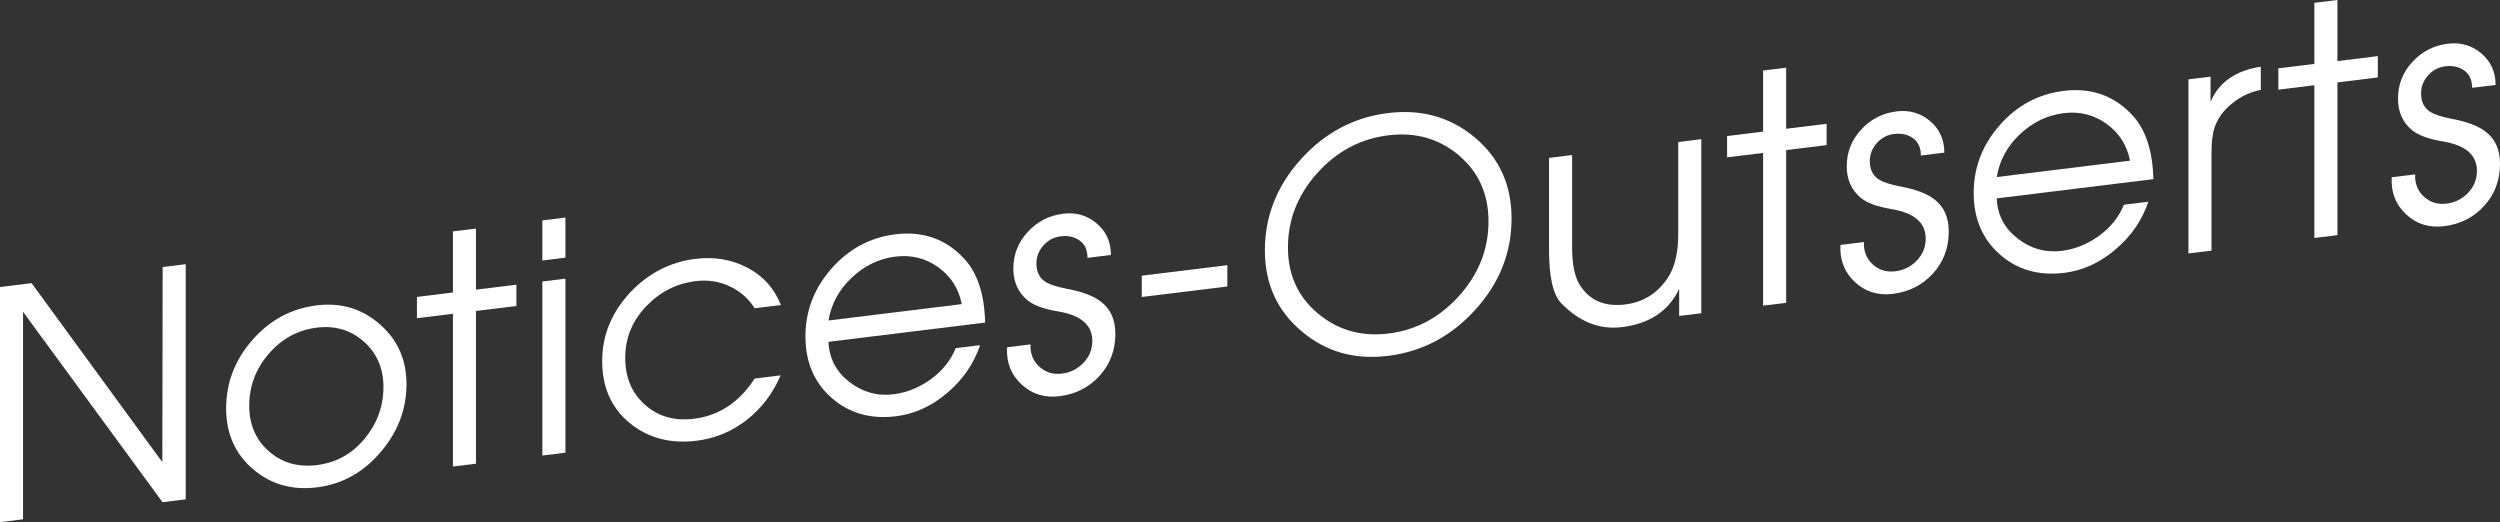
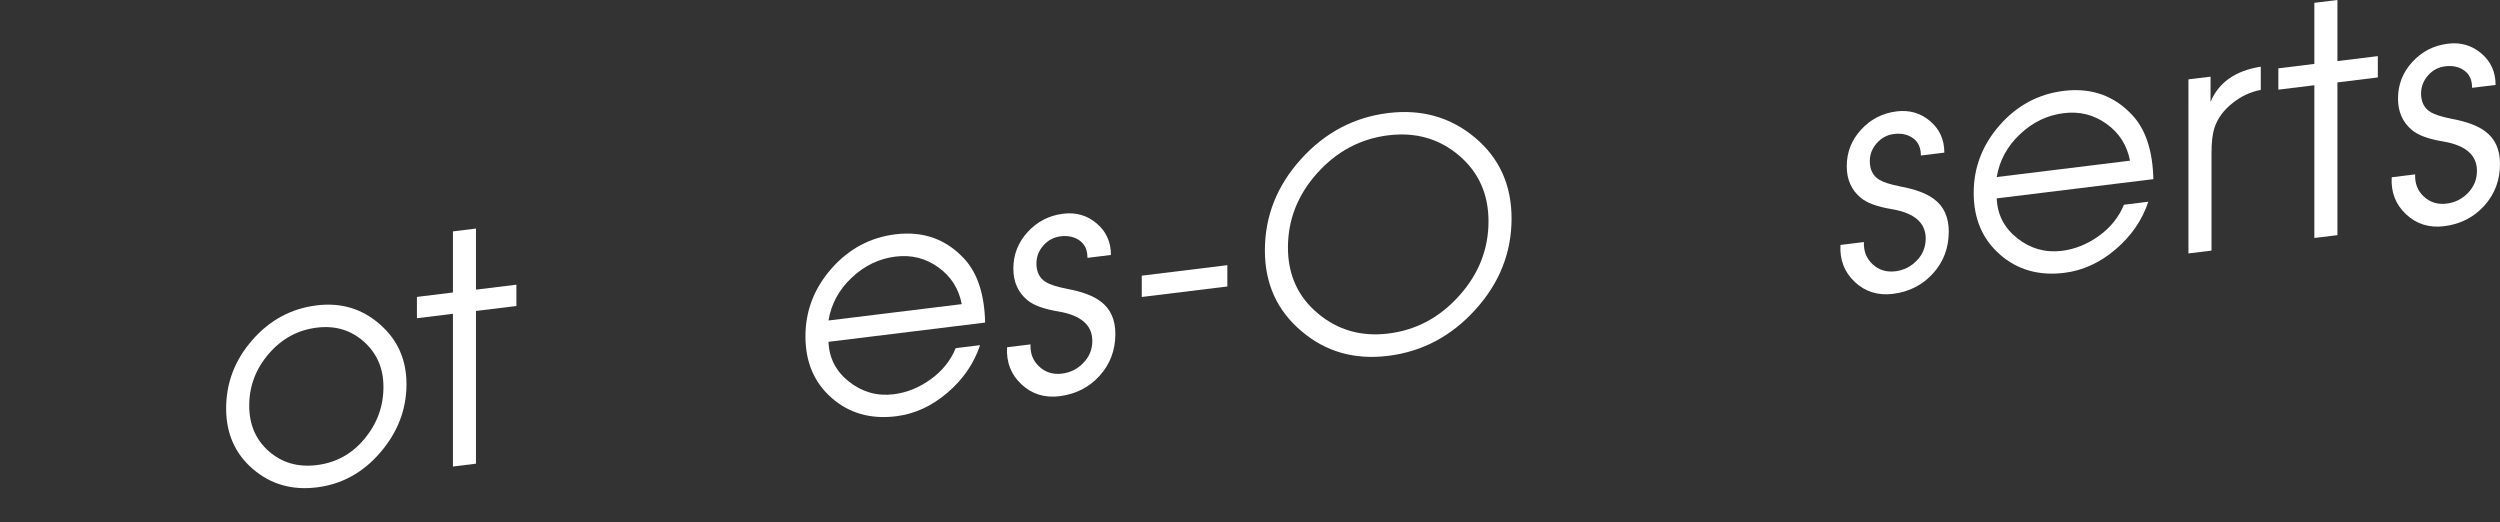
<svg xmlns="http://www.w3.org/2000/svg" version="1.1" x="0px" y="0px" width="149.709px" height="31.268px" viewBox="0 0 149.709 31.268" enable-background="new 0 0 149.709 31.268" xml:space="preserve">
  <rect x="0" y="0" width="149.709" height="31.268" fill="#333333" stroke="none" />
  <defs>
</defs>
  <g>
    <g>
-       <path fill="#FFFFFF" d="M11.121,29.901l-1.389,0.171l-8.352-11.4v12.426L0,31.268V17.187l1.891-0.232l7.83,10.719L9.74,15.99    l1.381-0.17V29.901z" />
      <path fill="#FFFFFF" d="M24.342,23c0,1.512-0.52,2.875-1.561,4.088c-1.039,1.215-2.311,1.914-3.811,2.098    c-1.487,0.183-2.764-0.185-3.83-1.102c-1.064-0.917-1.598-2.125-1.598-3.624c0-1.537,0.523-2.903,1.57-4.099    c1.046-1.196,2.332-1.888,3.857-2.075c1.45-0.178,2.707,0.198,3.773,1.128C23.81,20.344,24.342,21.54,24.342,23z M22.962,23.17    c0-1.11-0.39-2.013-1.169-2.709c-0.779-0.695-1.72-0.976-2.822-0.841c-1.141,0.141-2.1,0.663-2.879,1.569    c-0.779,0.905-1.168,1.939-1.168,3.101c0,1.136,0.393,2.049,1.178,2.736c0.785,0.688,1.742,0.964,2.869,0.825    c1.152-0.141,2.106-0.666,2.86-1.576C22.584,25.366,22.962,24.331,22.962,23.17z" />
      <path fill="#FFFFFF" d="M30.924,18.324l-2.421,0.297v9.146l-1.38,0.17v-9.146l-2.156,0.265v-1.276l2.156-0.265v-3.658l1.38-0.17    v3.658l2.421-0.297V18.324z" />
-       <path fill="#FFFFFF" d="M33.86,15.429l-1.381,0.17v-2.4l1.381-0.17V15.429z M33.86,27.109l-1.381,0.17V16.856l1.381-0.17V27.109z" />
-       <path fill="#FFFFFF" d="M46.763,18.266l-1.573,0.193c-0.366-0.583-0.865-1.021-1.497-1.316c-0.632-0.294-1.308-0.396-2.027-0.309    c-1.163,0.143-2.157,0.65-2.985,1.524c-0.827,0.874-1.24,1.897-1.24,3.071s0.395,2.112,1.184,2.812    c0.79,0.701,1.766,0.98,2.928,0.837c1.504-0.185,2.717-0.987,3.639-2.409l1.555-0.191c-0.467,1.087-1.145,1.977-2.033,2.67    c-0.889,0.694-1.889,1.109-2.998,1.245c-1.576,0.193-2.912-0.16-4.01-1.062c-1.096-0.9-1.645-2.138-1.645-3.713    c0-1.524,0.555-2.889,1.664-4.092c1.097-1.163,2.408-1.839,3.934-2.026c1.122-0.138,2.156,0.04,3.102,0.534    C45.703,16.528,46.372,17.272,46.763,18.266z" />
      <path fill="#FFFFFF" d="M58.993,19.317l-9.38,1.152c0.037,0.979,0.451,1.776,1.24,2.395c0.79,0.618,1.678,0.867,2.664,0.746    c0.782-0.097,1.521-0.395,2.217-0.896s1.193-1.124,1.497-1.865l1.459-0.18c-0.366,1.1-1.019,2.05-1.958,2.851    c-0.938,0.802-1.963,1.271-3.072,1.407c-1.525,0.188-2.812-0.18-3.858-1.099c-1.047-0.919-1.569-2.148-1.569-3.686    c0-1.524,0.52-2.877,1.56-4.06c1.04-1.182,2.317-1.865,3.83-2.051c1.677-0.206,3.063,0.298,4.161,1.509    C58.552,16.399,58.955,17.658,58.993,19.317z M57.594,18.212c-0.178-0.923-0.645-1.658-1.402-2.203    c-0.759-0.546-1.611-0.761-2.561-0.644c-0.985,0.12-1.86,0.541-2.625,1.261s-1.229,1.575-1.393,2.566L57.594,18.212z" />
      <path fill="#FFFFFF" d="M66.792,19.992c0,0.98-0.315,1.817-0.946,2.513c-0.63,0.694-1.431,1.102-2.401,1.221    c-0.896,0.109-1.654-0.127-2.278-0.712c-0.625-0.583-0.912-1.323-0.861-2.219l1.405-0.172c-0.025,0.541,0.148,0.984,0.522,1.33    c0.373,0.346,0.825,0.485,1.356,0.421c0.507-0.062,0.937-0.277,1.291-0.646c0.354-0.367,0.532-0.807,0.532-1.315    c0-0.942-0.672-1.527-2.014-1.758c-0.886-0.146-1.513-0.374-1.879-0.685c-0.559-0.467-0.836-1.095-0.836-1.884    c0-0.84,0.286-1.571,0.86-2.195c0.573-0.625,1.282-0.989,2.128-1.093c0.769-0.095,1.438,0.1,2.004,0.583    c0.568,0.483,0.852,1.111,0.852,1.887l-1.405,0.173c0-0.464-0.155-0.809-0.466-1.034s-0.693-0.311-1.148-0.254    c-0.405,0.05-0.748,0.231-1.025,0.546c-0.279,0.314-0.418,0.675-0.418,1.082c0,0.509,0.189,0.88,0.569,1.114    c0.241,0.147,0.658,0.281,1.253,0.399c0.912,0.168,1.588,0.422,2.031,0.763C66.5,18.493,66.792,19.14,66.792,19.992z" />
      <path fill="#FFFFFF" d="M73.498,17.155l-5.125,0.629v-1.276l5.125-0.629V17.155z" />
      <path fill="#FFFFFF" d="M90.518,13.084c0,2.046-0.723,3.865-2.166,5.458c-1.443,1.595-3.187,2.517-5.229,2.768    c-2.005,0.246-3.727-0.242-5.164-1.463c-1.475-1.229-2.213-2.847-2.213-4.854c0-2.045,0.719-3.864,2.156-5.457    s3.178-2.516,5.221-2.766c2.004-0.247,3.737,0.243,5.201,1.467C89.785,9.462,90.518,11.077,90.518,13.084z M89.137,13.253    c0-1.631-0.592-2.947-1.773-3.949c-1.184-1.001-2.59-1.402-4.222-1.202c-1.67,0.205-3.09,0.96-4.26,2.263    c-1.17,1.304-1.755,2.79-1.755,4.459c0,1.631,0.598,2.947,1.793,3.947c1.195,1.001,2.602,1.401,4.222,1.202    c1.657-0.203,3.069-0.957,4.239-2.261C88.551,16.409,89.137,14.923,89.137,13.253z" />
-       <path fill="#FFFFFF" d="M101.878,18.758l-1.323,0.163v-1.619c-0.631,1.321-1.771,2.085-3.424,2.287    c-1.336,0.164-2.547-0.311-3.631-1.421c-0.492-0.499-0.738-1.567-0.738-3.206V9.455l1.381-0.17v5.519    c0,1.018,0.152,1.77,0.457,2.254c0.583,0.934,1.49,1.325,2.721,1.174c1.078-0.132,1.928-0.663,2.549-1.592    c0.419-0.625,0.629-1.497,0.629-2.616V8.505l1.38-0.17V18.758z" />
-       <path fill="#FFFFFF" d="M109.383,8.69l-2.422,0.297v9.146l-1.38,0.17V9.157l-2.156,0.265V8.146l2.156-0.265V4.223l1.38-0.17v3.658    l2.422-0.297V8.69z" />
      <path fill="#FFFFFF" d="M116.699,13.864c0,0.98-0.315,1.817-0.945,2.513c-0.631,0.694-1.432,1.102-2.402,1.221    c-0.895,0.109-1.654-0.127-2.279-0.712c-0.623-0.583-0.91-1.323-0.86-2.218l1.405-0.173c-0.025,0.541,0.148,0.984,0.521,1.33    s0.826,0.485,1.357,0.421c0.506-0.062,0.937-0.277,1.291-0.646c0.354-0.367,0.531-0.807,0.531-1.315    c0-0.942-0.671-1.527-2.012-1.757c-0.887-0.146-1.514-0.375-1.881-0.686c-0.557-0.467-0.835-1.095-0.835-1.884    c0-0.84,0.286-1.571,0.86-2.195c0.574-0.625,1.283-0.989,2.128-1.093c0.769-0.094,1.437,0.101,2.005,0.583    c0.566,0.483,0.851,1.111,0.851,1.887l-1.405,0.173c0-0.464-0.155-0.809-0.466-1.034c-0.31-0.226-0.693-0.31-1.149-0.254    c-0.404,0.05-0.746,0.231-1.025,0.546c-0.278,0.314-0.418,0.675-0.418,1.082c0,0.509,0.189,0.881,0.57,1.114    c0.24,0.147,0.658,0.281,1.253,0.399c0.911,0.169,1.589,0.422,2.032,0.763C116.408,12.366,116.699,13.012,116.699,13.864z" />
      <path fill="#FFFFFF" d="M128.951,10.728l-9.379,1.152c0.037,0.979,0.451,1.776,1.24,2.395s1.678,0.867,2.663,0.746    c0.782-0.097,1.522-0.396,2.217-0.896c0.696-0.502,1.194-1.124,1.497-1.865l1.46-0.18c-0.366,1.1-1.019,2.05-1.958,2.851    c-0.939,0.802-1.963,1.271-3.072,1.407c-1.525,0.188-2.812-0.18-3.858-1.099c-1.047-0.919-1.569-2.148-1.569-3.686    c0-1.524,0.52-2.877,1.56-4.06c1.04-1.182,2.317-1.865,3.83-2.051c1.677-0.206,3.063,0.297,4.161,1.509    C128.51,7.81,128.914,9.068,128.951,10.728z M127.553,9.622c-0.178-0.923-0.645-1.658-1.403-2.203    c-0.758-0.546-1.611-0.761-2.56-0.644c-0.985,0.12-1.861,0.541-2.625,1.261c-0.765,0.72-1.229,1.575-1.393,2.566L127.553,9.622z" />
      <path fill="#FFFFFF" d="M135.384,5.384c-0.608,0.112-1.167,0.371-1.675,0.777c-0.545,0.423-0.914,0.925-1.104,1.508    c-0.115,0.356-0.172,0.859-0.172,1.507v5.831l-1.381,0.169V4.753l1.324-0.162v1.506c0.492-1.166,1.494-1.867,3.007-2.104V5.384z" />
      <path fill="#FFFFFF" d="M142.393,4.637l-2.42,0.298v9.146l-1.381,0.169V5.104l-2.156,0.265V4.092l2.156-0.265V0.169L139.973,0    v3.658l2.42-0.298V4.637z" />
      <path fill="#FFFFFF" d="M149.709,9.811c0,0.98-0.314,1.818-0.945,2.513c-0.631,0.695-1.431,1.102-2.401,1.221    c-0.896,0.11-1.655-0.127-2.278-0.711c-0.625-0.584-0.912-1.324-0.861-2.219l1.404-0.173c-0.024,0.542,0.148,0.985,0.522,1.331    s0.826,0.485,1.356,0.42c0.508-0.062,0.938-0.277,1.292-0.646s0.531-0.807,0.531-1.315c0-0.942-0.671-1.528-2.013-1.758    c-0.887-0.146-1.513-0.375-1.88-0.686c-0.558-0.466-0.835-1.095-0.835-1.884c0-0.84,0.286-1.571,0.859-2.195    c0.574-0.625,1.283-0.988,2.129-1.092c0.768-0.095,1.437,0.1,2.004,0.583c0.568,0.482,0.852,1.111,0.852,1.887l-1.406,0.172    c0-0.464-0.154-0.808-0.465-1.033s-0.693-0.311-1.148-0.255c-0.406,0.05-0.748,0.231-1.026,0.546s-0.417,0.676-0.417,1.083    c0,0.509,0.189,0.88,0.568,1.113c0.241,0.148,0.658,0.281,1.254,0.4c0.912,0.168,1.588,0.422,2.031,0.762    C149.418,8.312,149.709,8.958,149.709,9.811z" />
    </g>
  </g>
</svg>